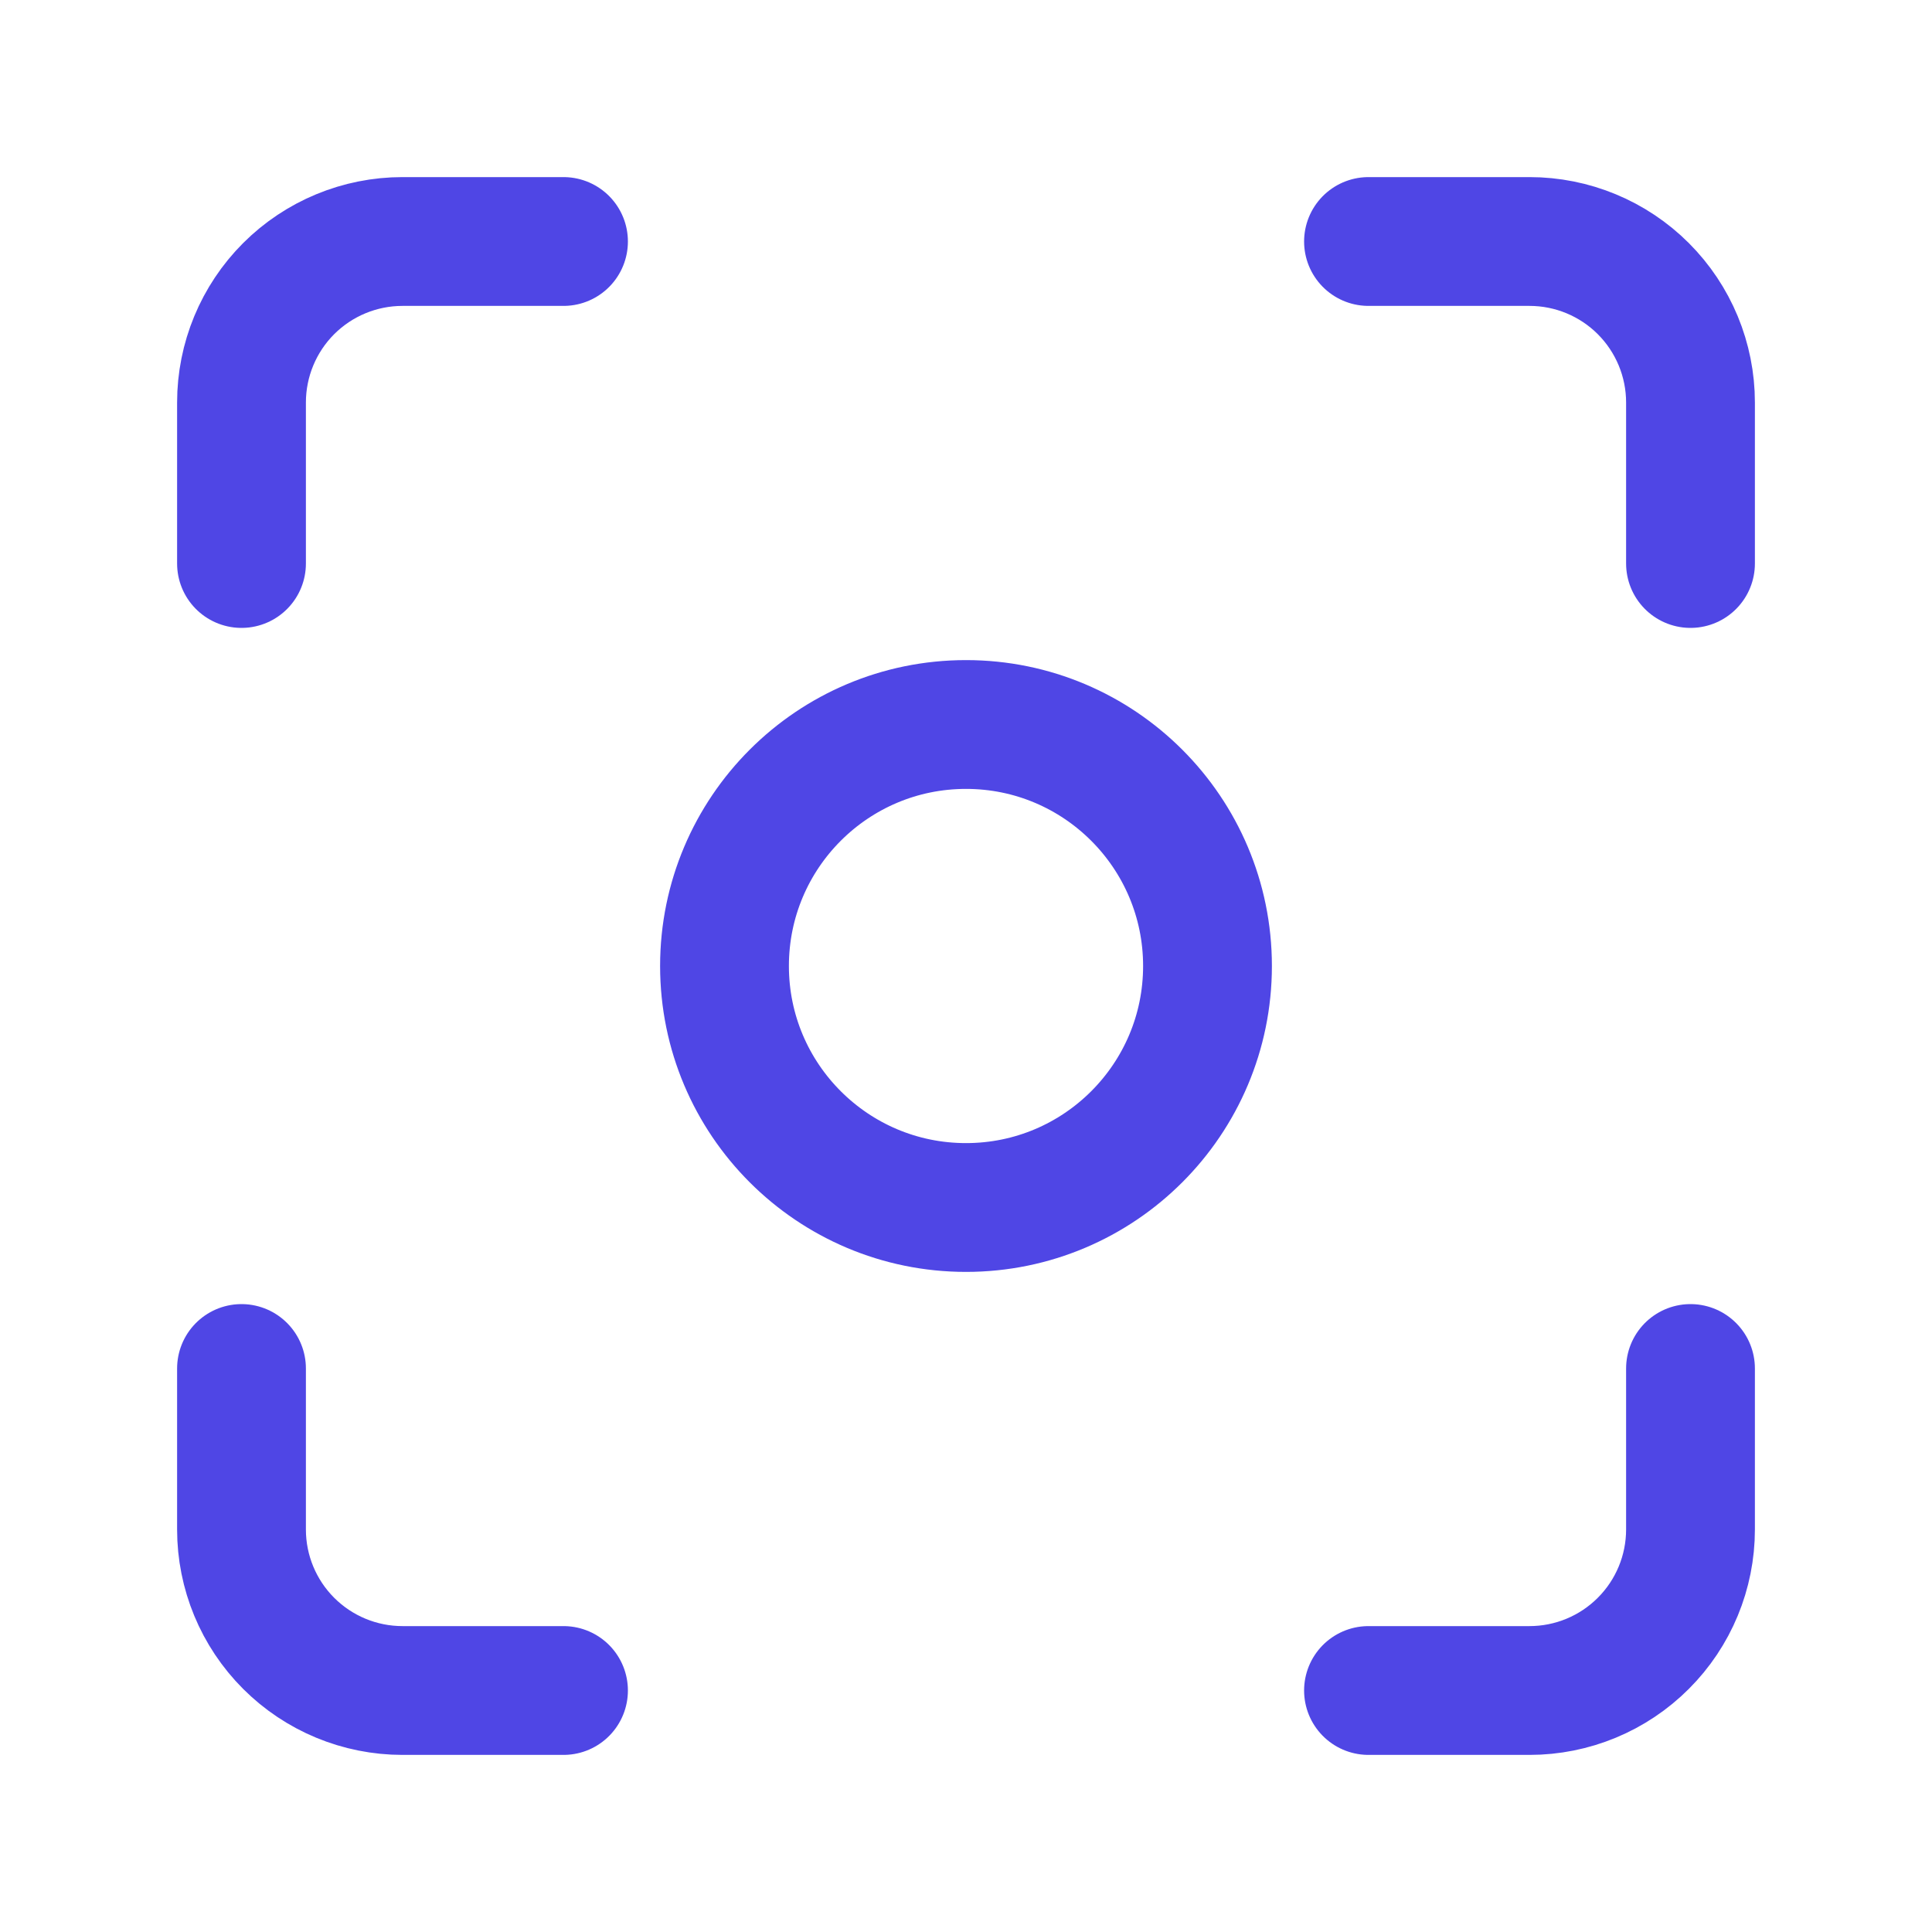
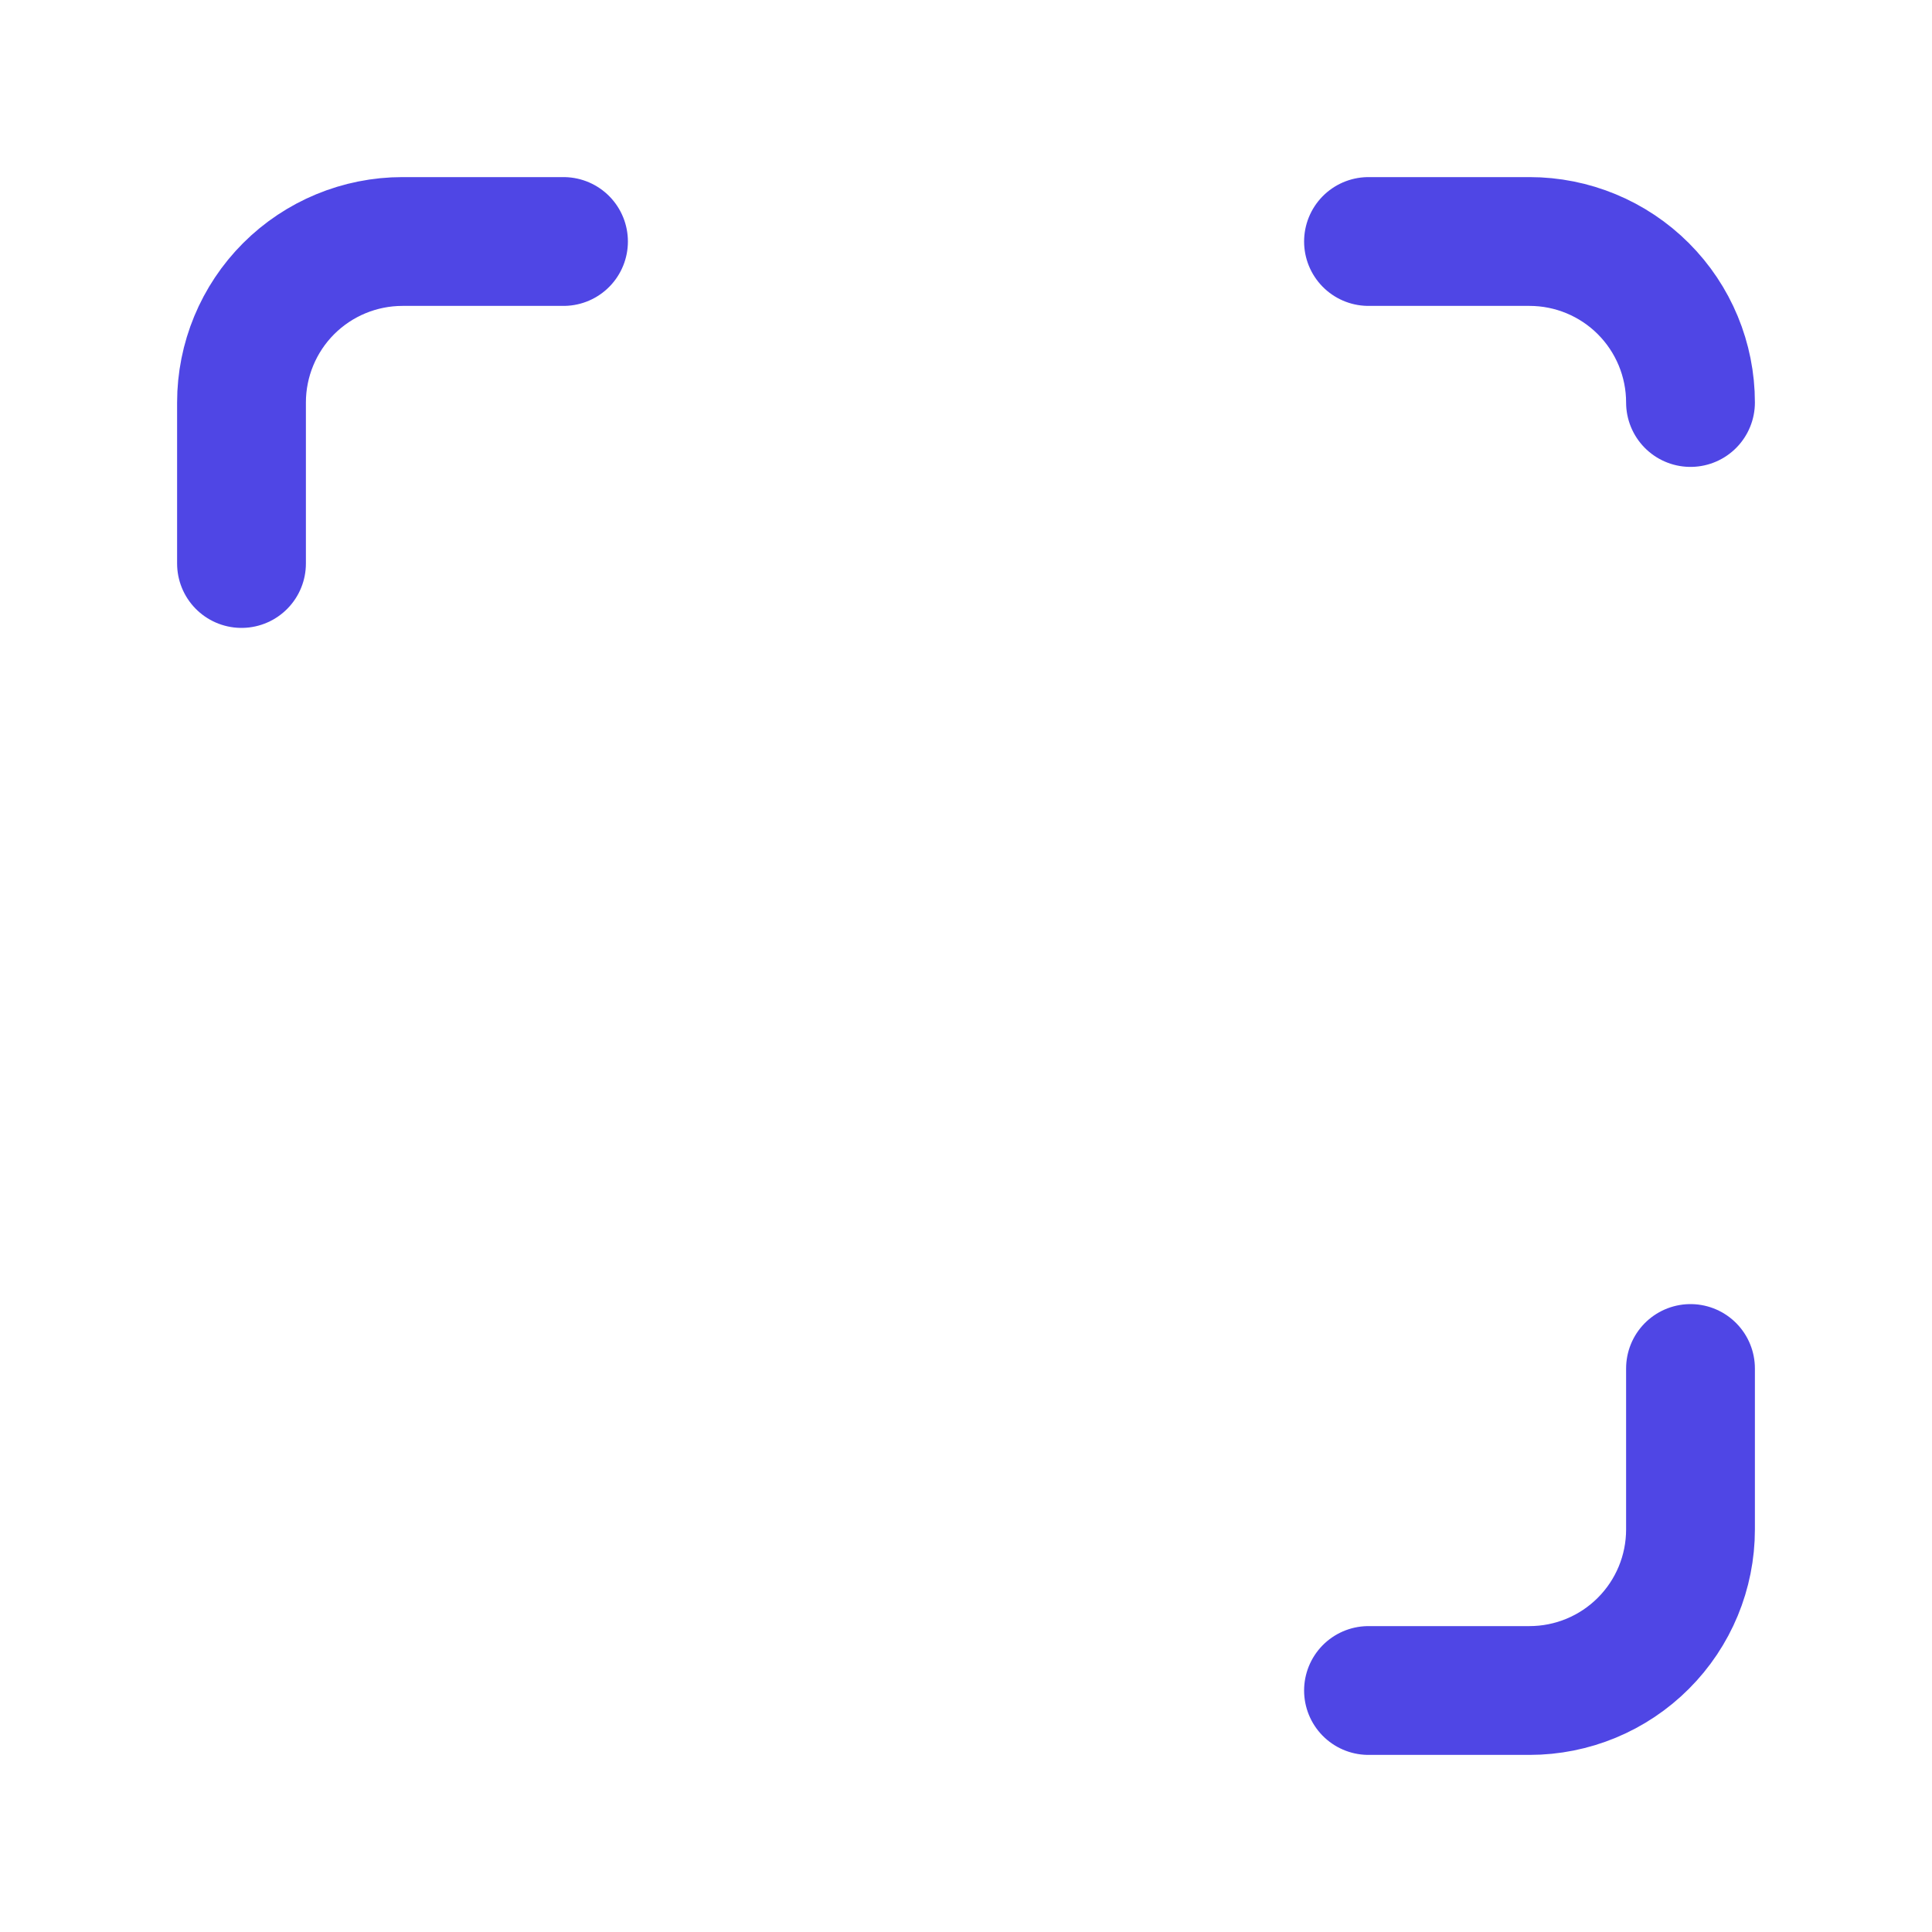
<svg xmlns="http://www.w3.org/2000/svg" width="60" height="60" viewBox="0 0 60 60" fill="none">
  <g clip-path="url(#clip0_46_21)">
-     <path d="M30 37.5C34.142 37.5 37.5 34.142 37.5 30C37.5 25.858 34.142 22.5 30 22.5C25.858 22.5 22.5 25.858 22.5 30C22.5 34.142 25.858 37.5 30 37.5Z" stroke="#4F46E5" stroke-width="4" stroke-linecap="round" stroke-linejoin="round" />
    <path d="M7.5 17.5V12.5C7.5 11.174 8.027 9.902 8.964 8.964C9.902 8.027 11.174 7.5 12.5 7.5H17.5" stroke="#4F46E5" stroke-width="4" stroke-linecap="round" stroke-linejoin="round" />
-     <path d="M42.5 7.5H47.5C48.826 7.5 50.098 8.027 51.035 8.964C51.973 9.902 52.5 11.174 52.5 12.5V17.5" stroke="#4F46E5" stroke-width="4" stroke-linecap="round" stroke-linejoin="round" />
+     <path d="M42.5 7.5H47.5C48.826 7.5 50.098 8.027 51.035 8.964C51.973 9.902 52.5 11.174 52.5 12.5" stroke="#4F46E5" stroke-width="4" stroke-linecap="round" stroke-linejoin="round" />
    <path d="M52.5 42.5V47.5C52.5 48.826 51.973 50.098 51.035 51.035C50.098 51.973 48.826 52.5 47.5 52.5H42.5" stroke="#4F46E5" stroke-width="4" stroke-linecap="round" stroke-linejoin="round" />
-     <path d="M17.5 52.5H12.5C11.174 52.5 9.902 51.973 8.964 51.035C8.027 50.098 7.5 48.826 7.5 47.5V42.5" stroke="#4F46E5" stroke-width="4" stroke-linecap="round" stroke-linejoin="round" />
  </g>
  <defs>
    <clipPath id="clip0_46_21">
      <rect width="60" height="60" fill="white" />
    </clipPath>
  </defs>
</svg>